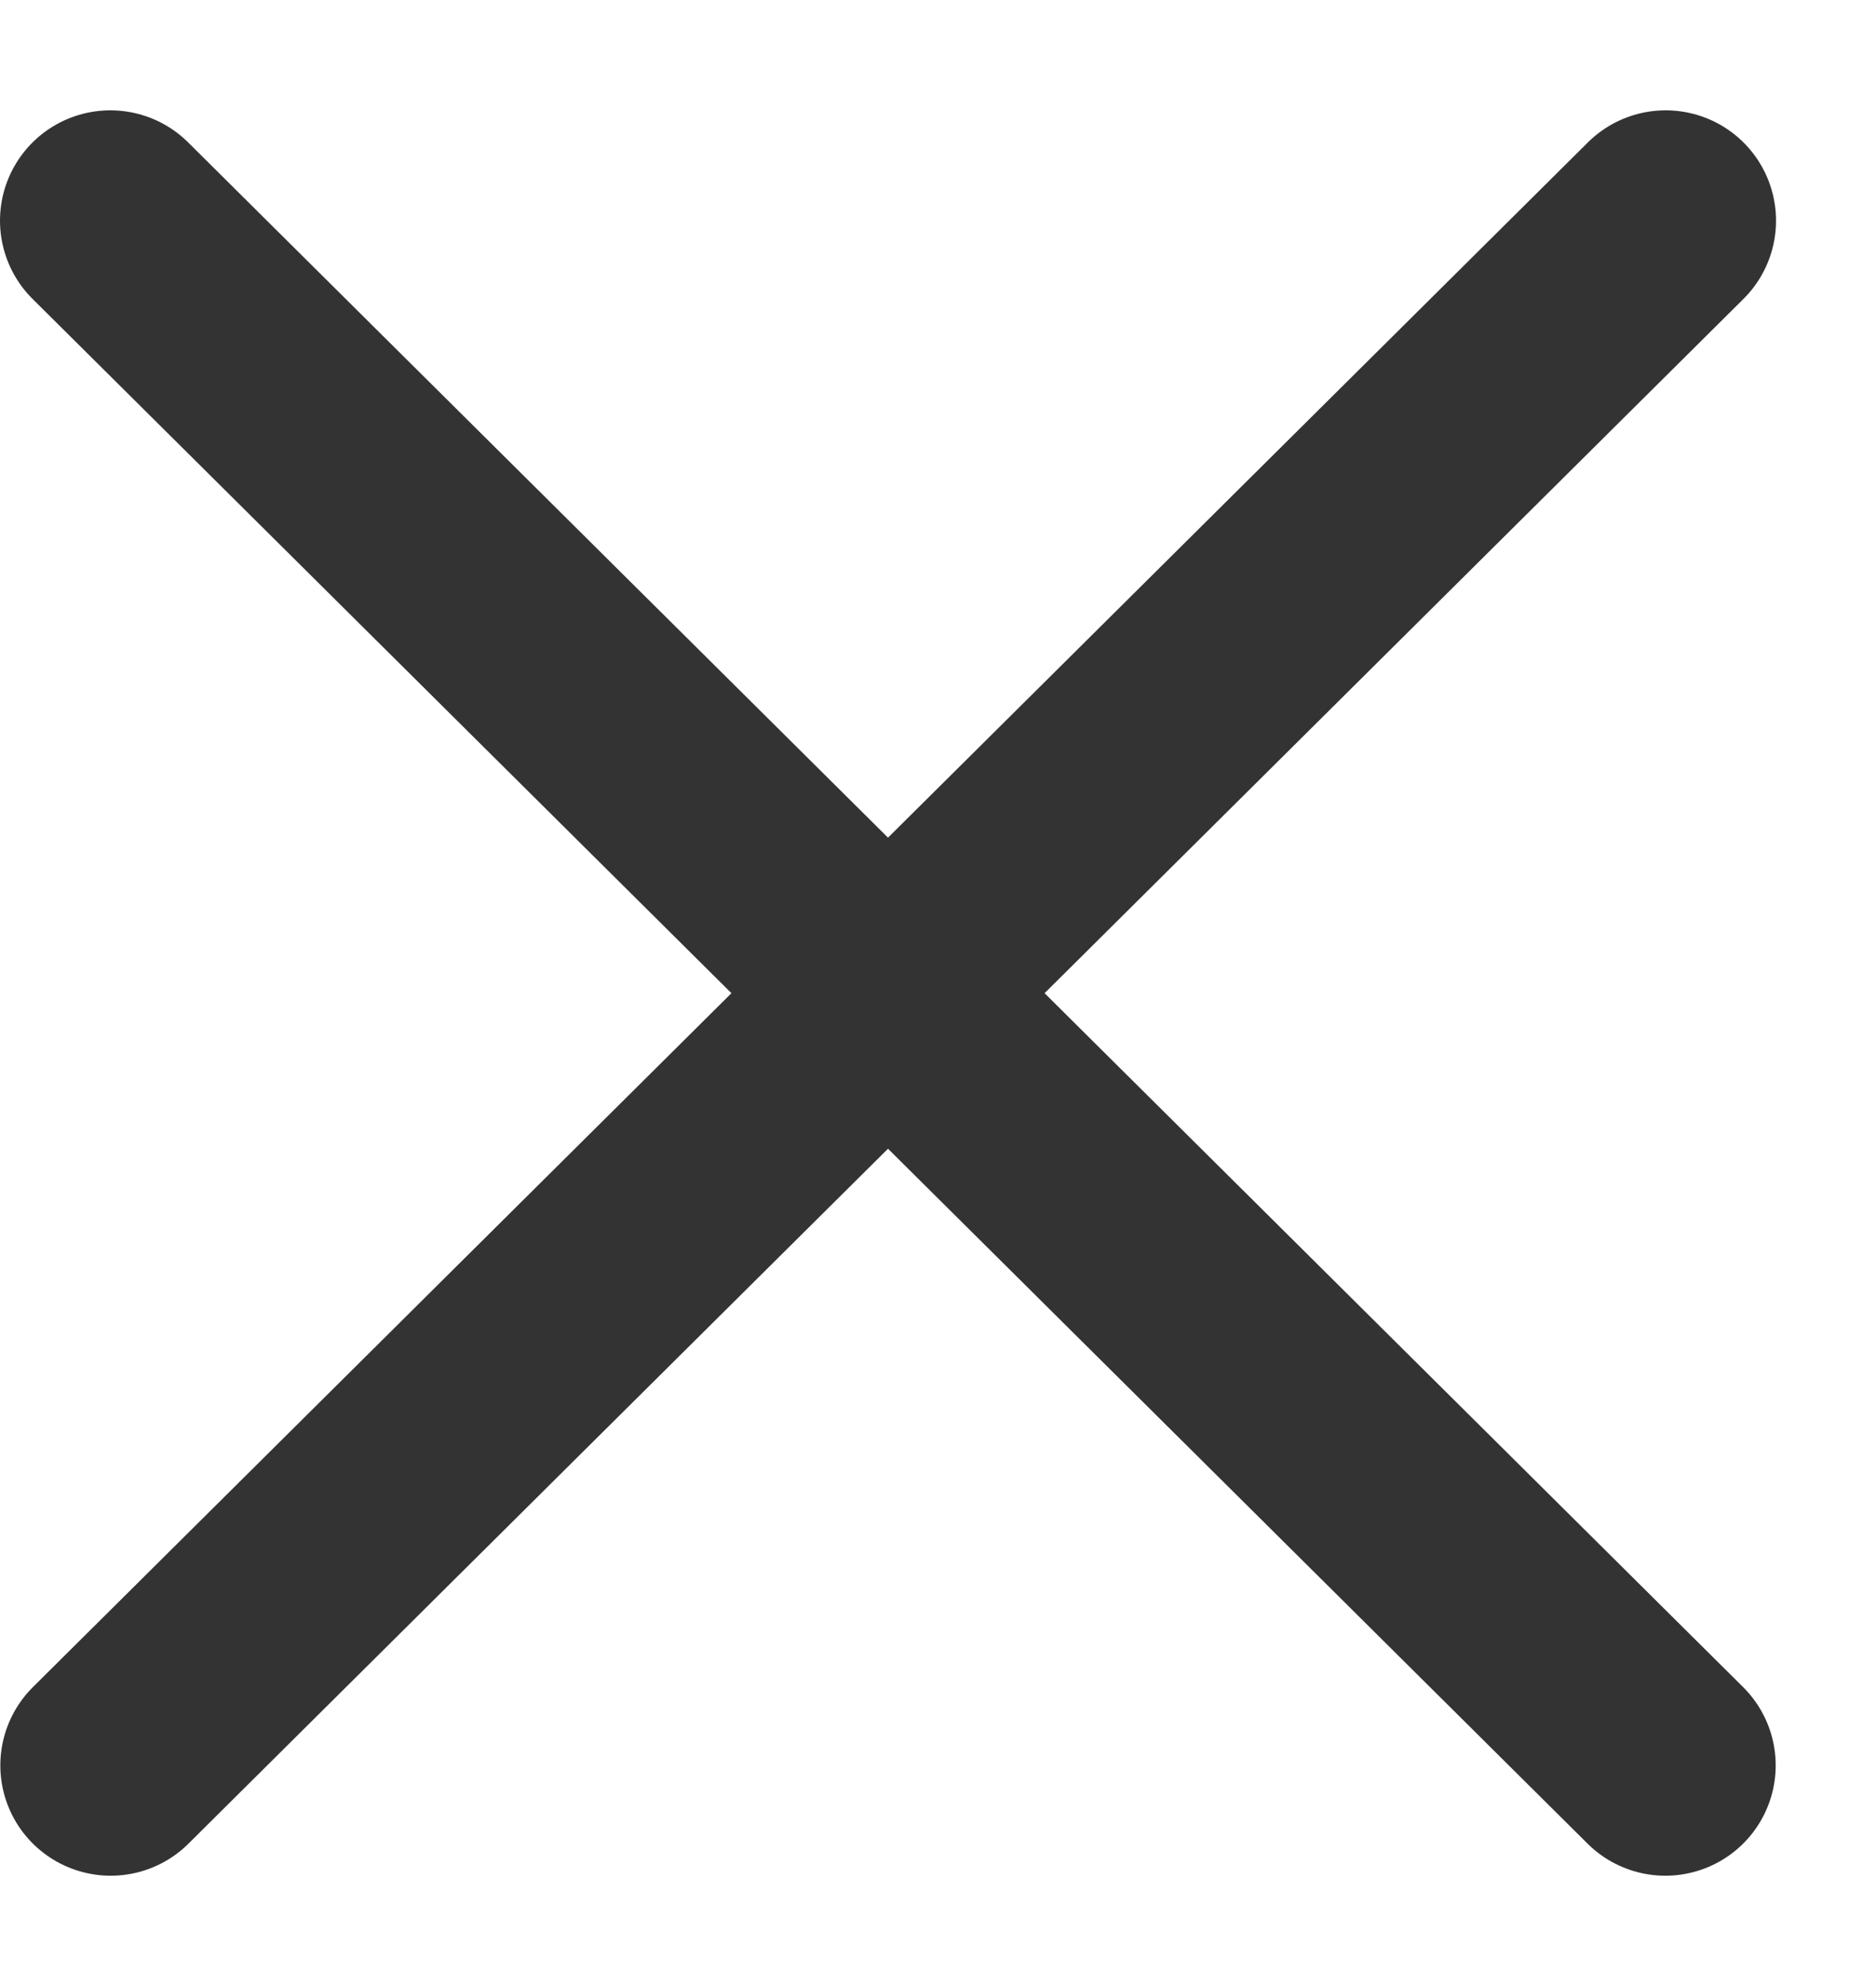
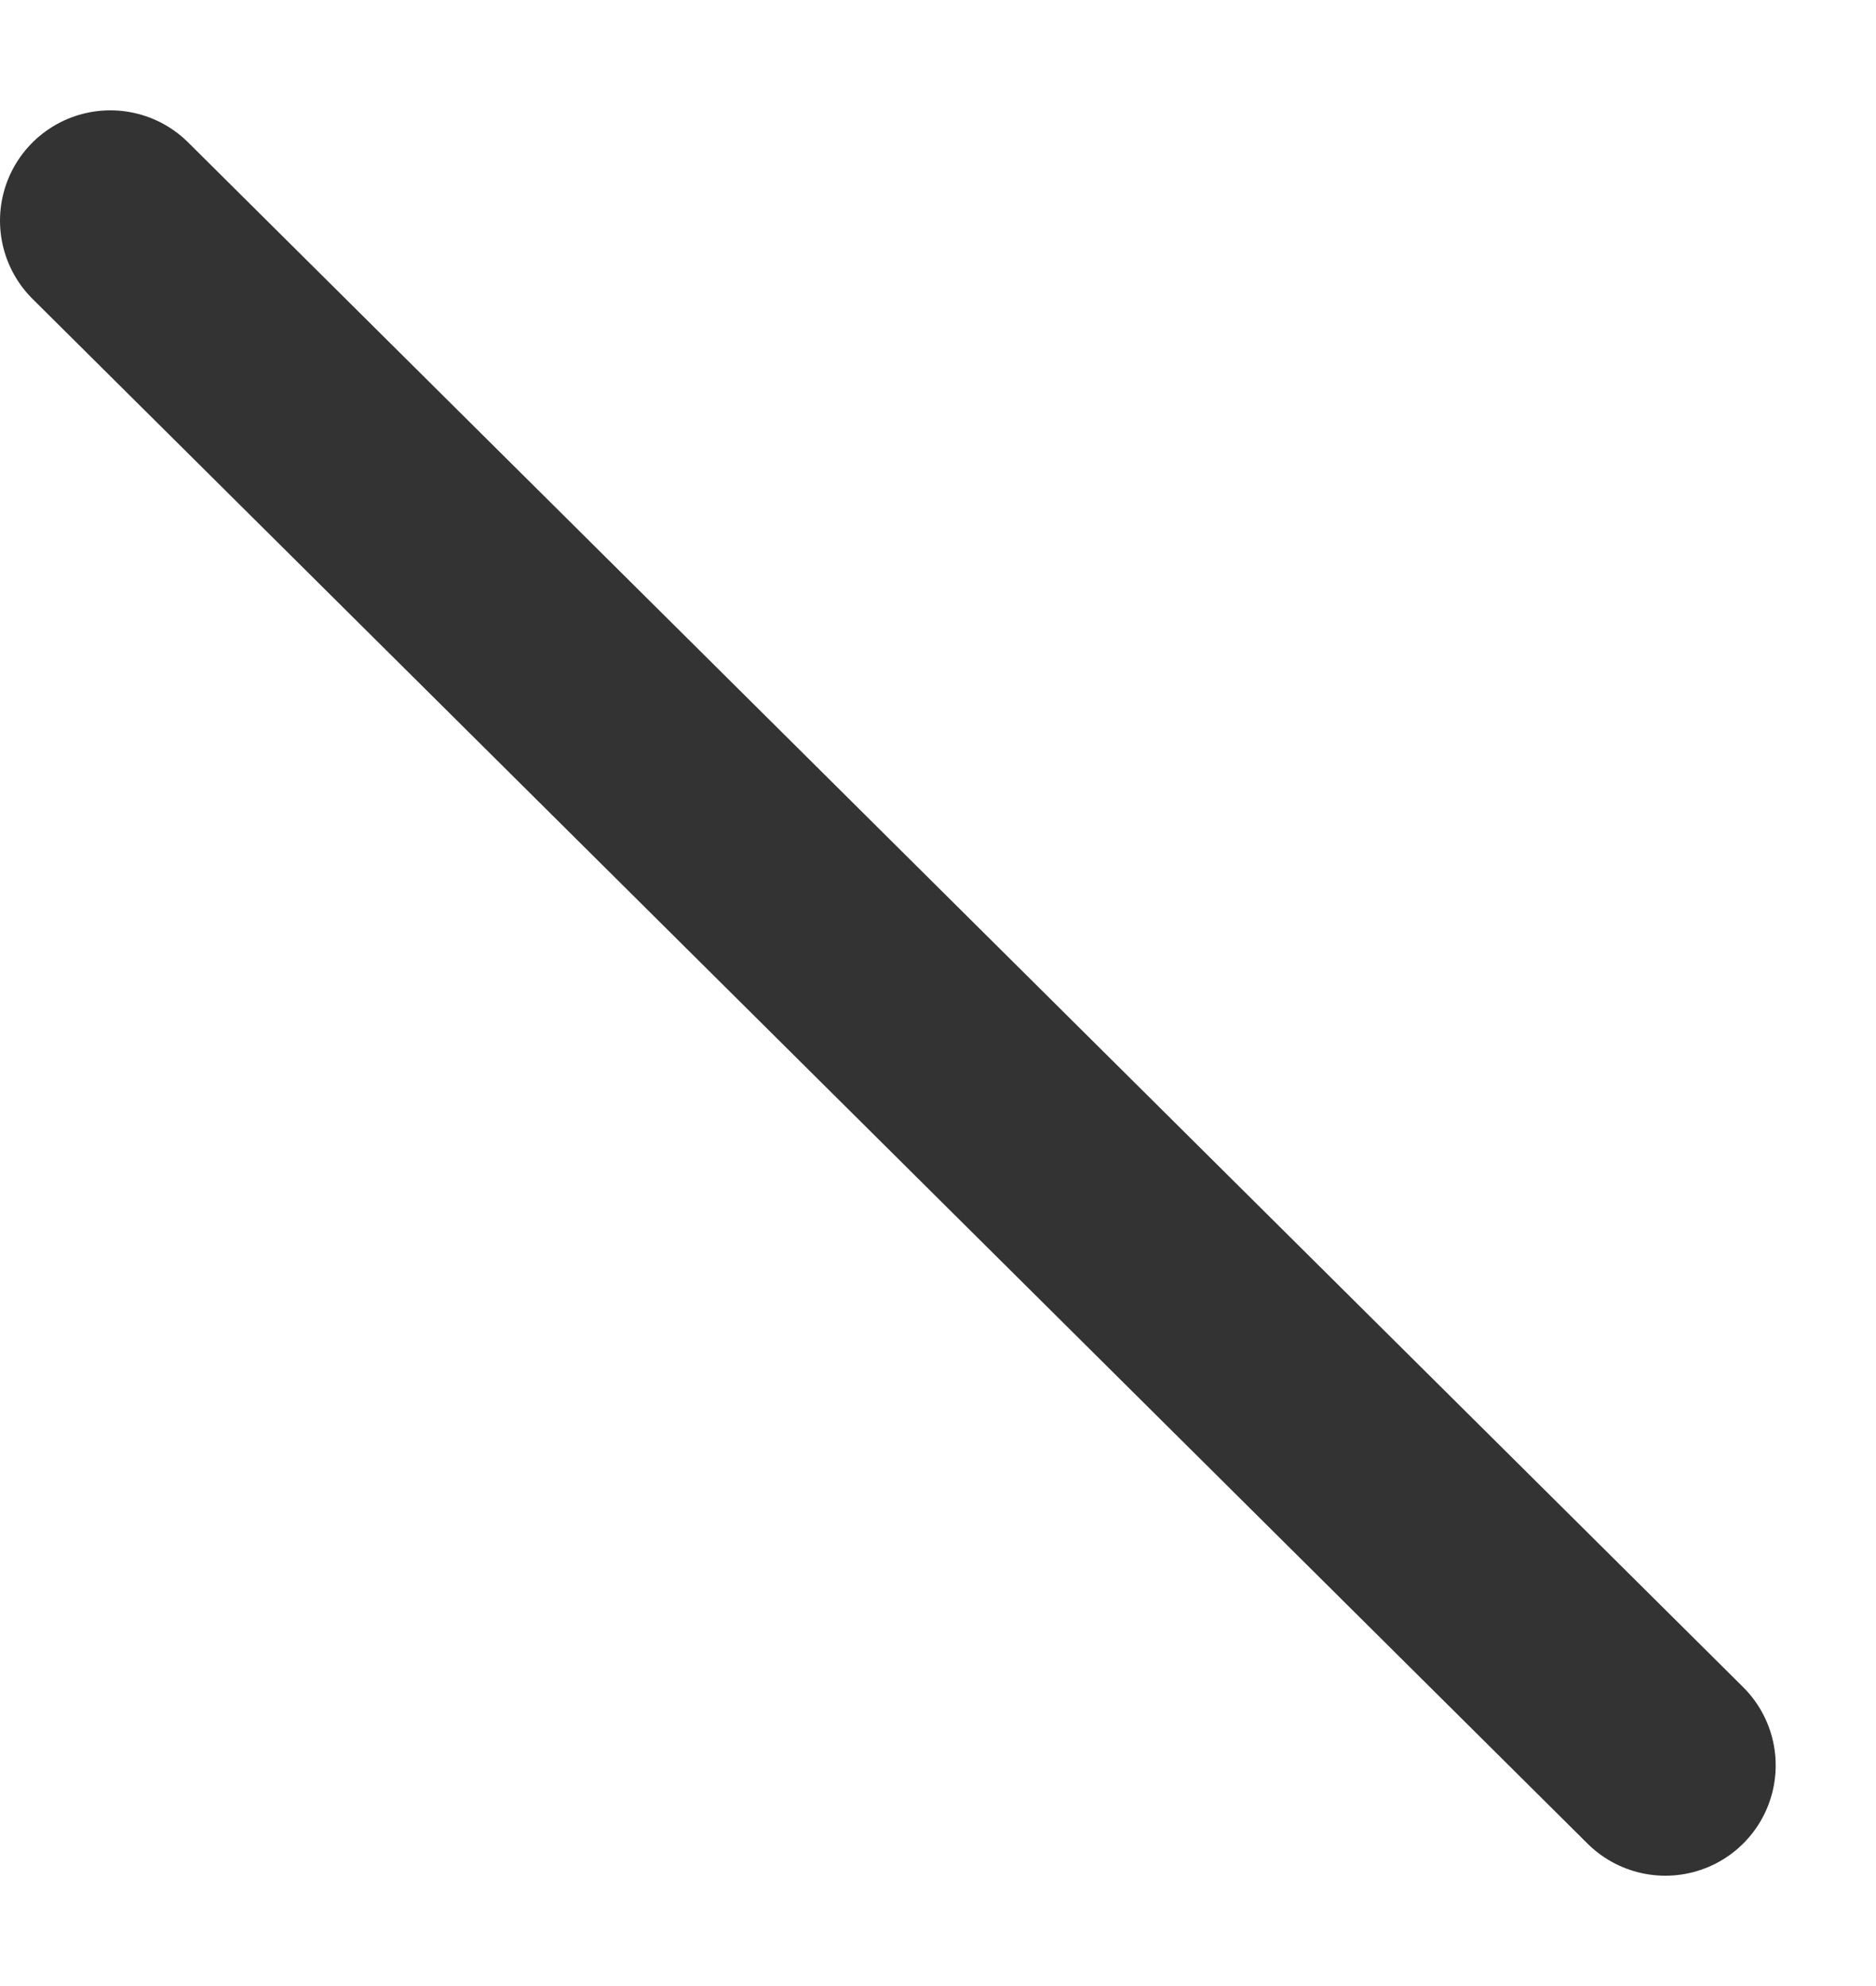
<svg xmlns="http://www.w3.org/2000/svg" width="17" height="18" viewBox="0 0 17 18" fill="none">
  <path d="M1 2L15.091 16" stroke="#333333" stroke-width="2" stroke-linecap="round" stroke-linejoin="round" />
-   <path d="M15.094 2L1.003 16" stroke="#333333" stroke-width="2" stroke-linecap="round" stroke-linejoin="round" />
</svg>